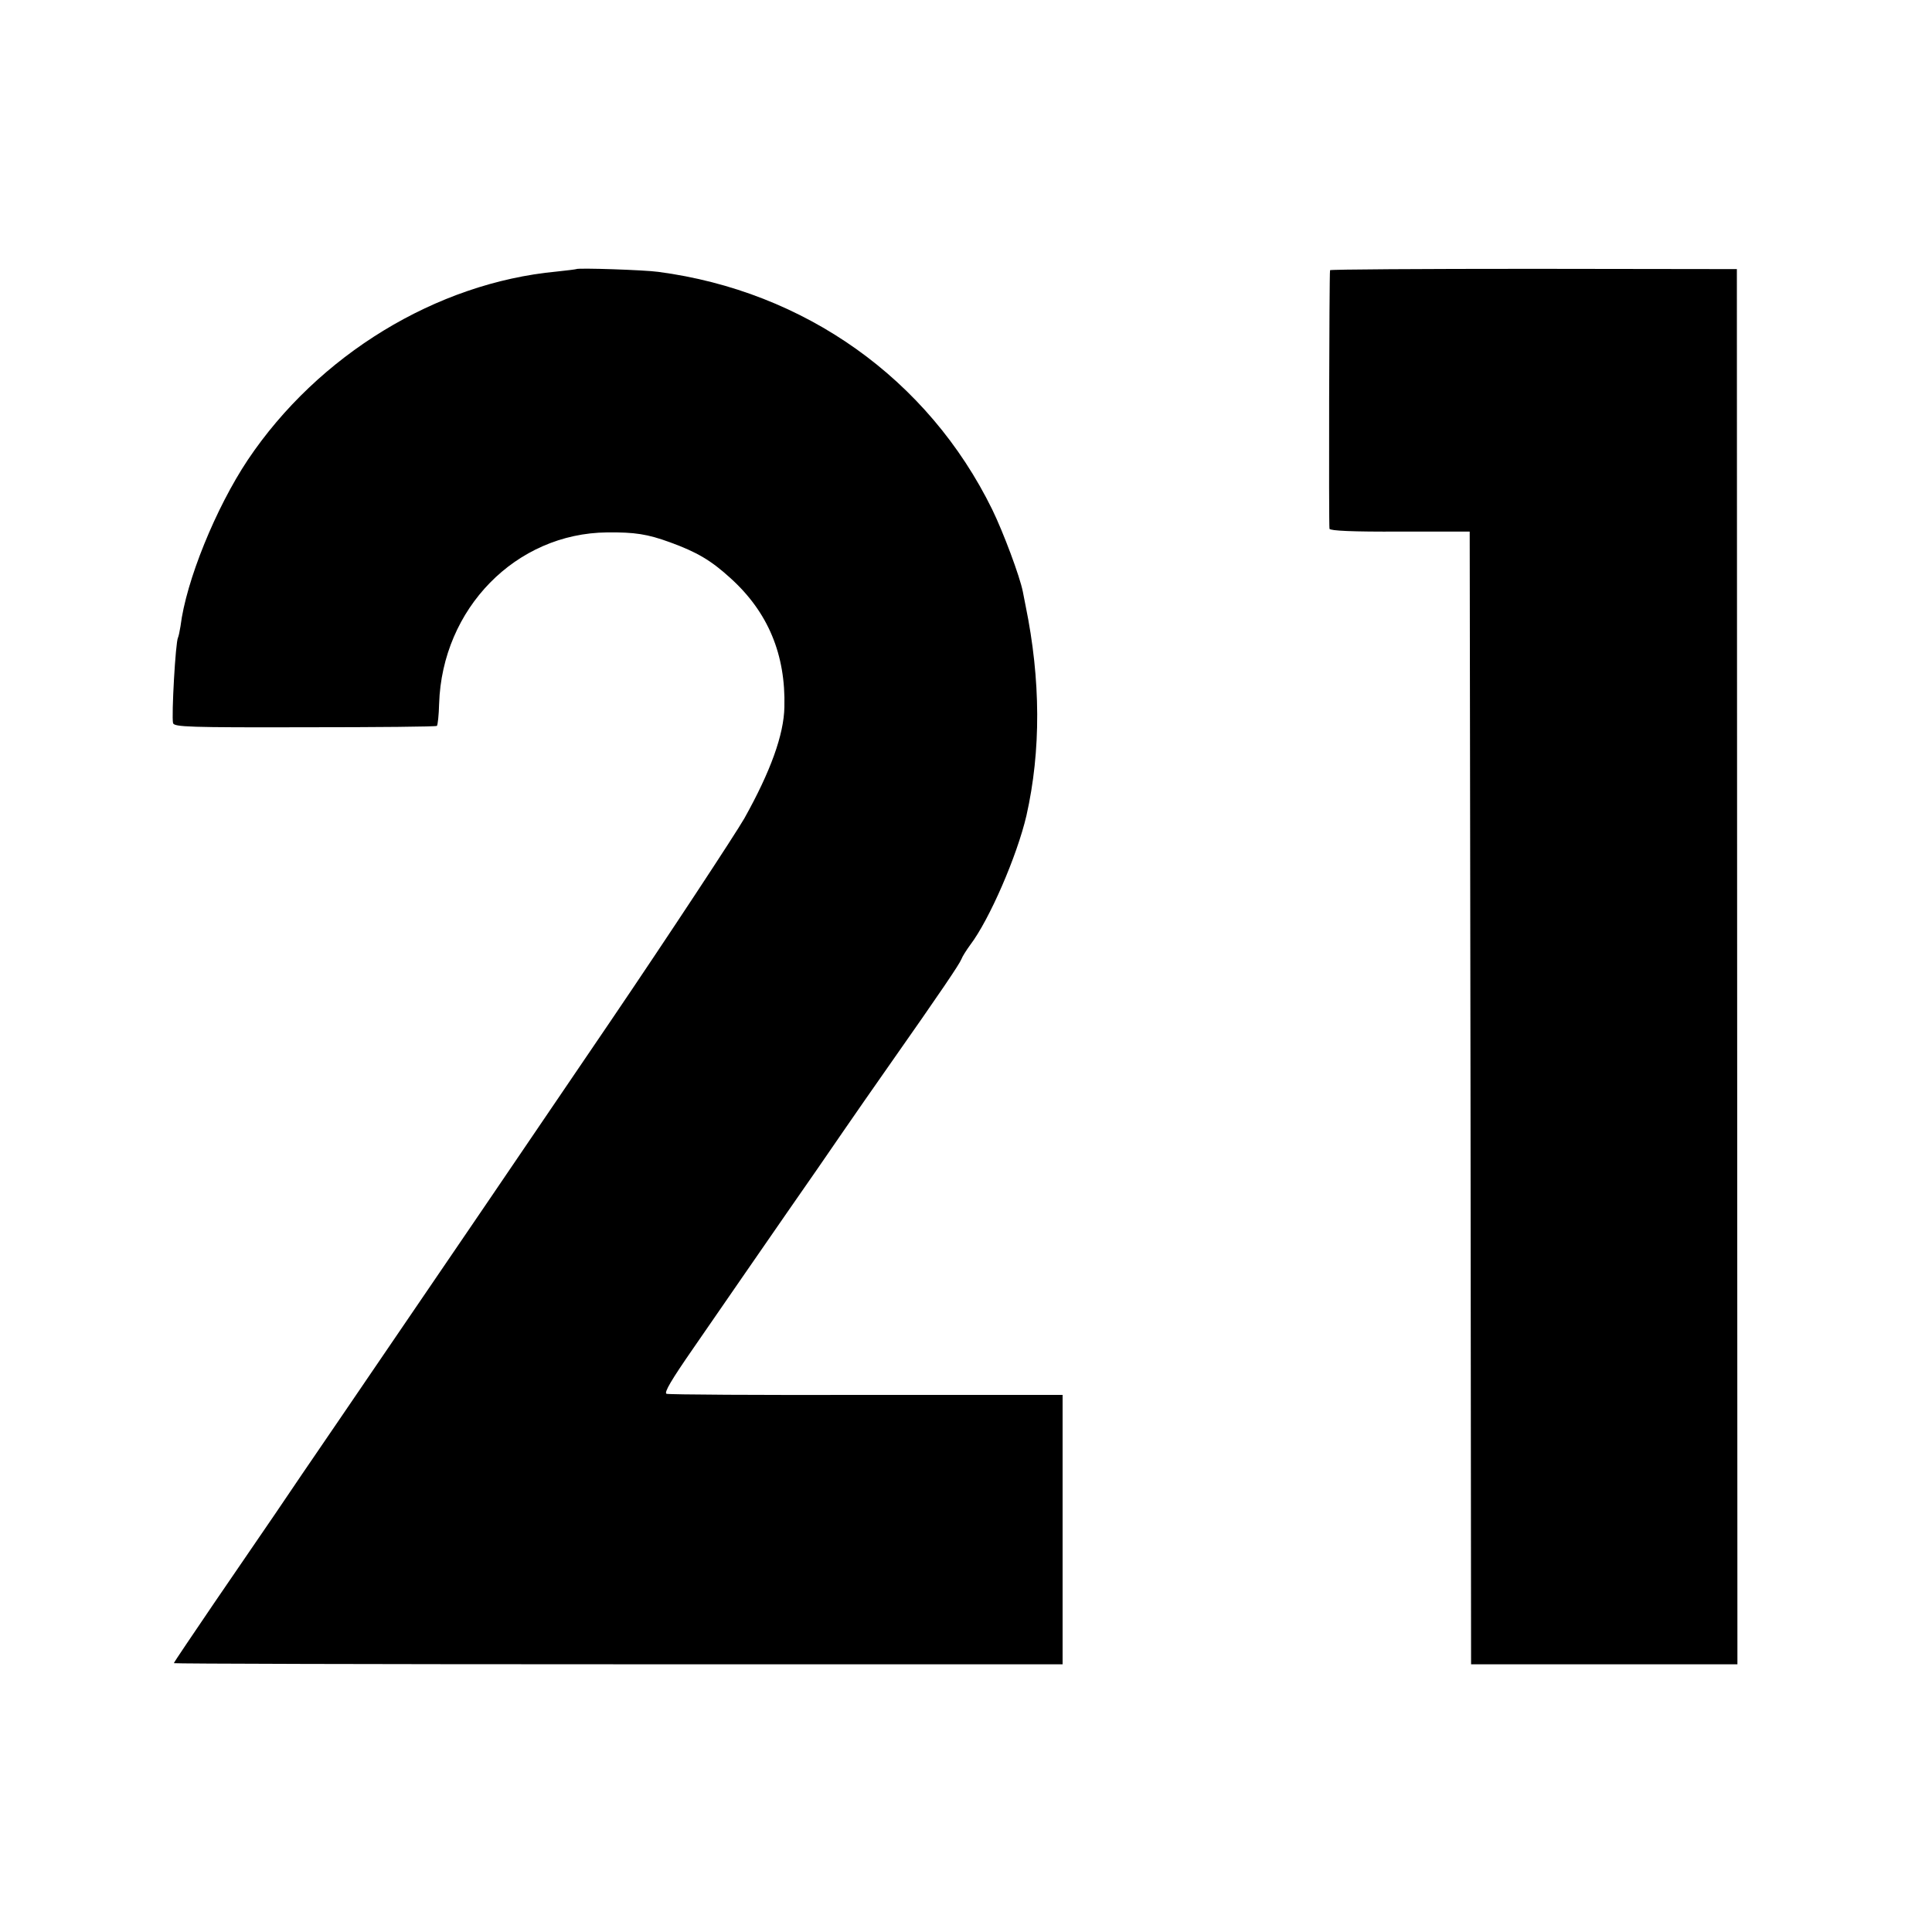
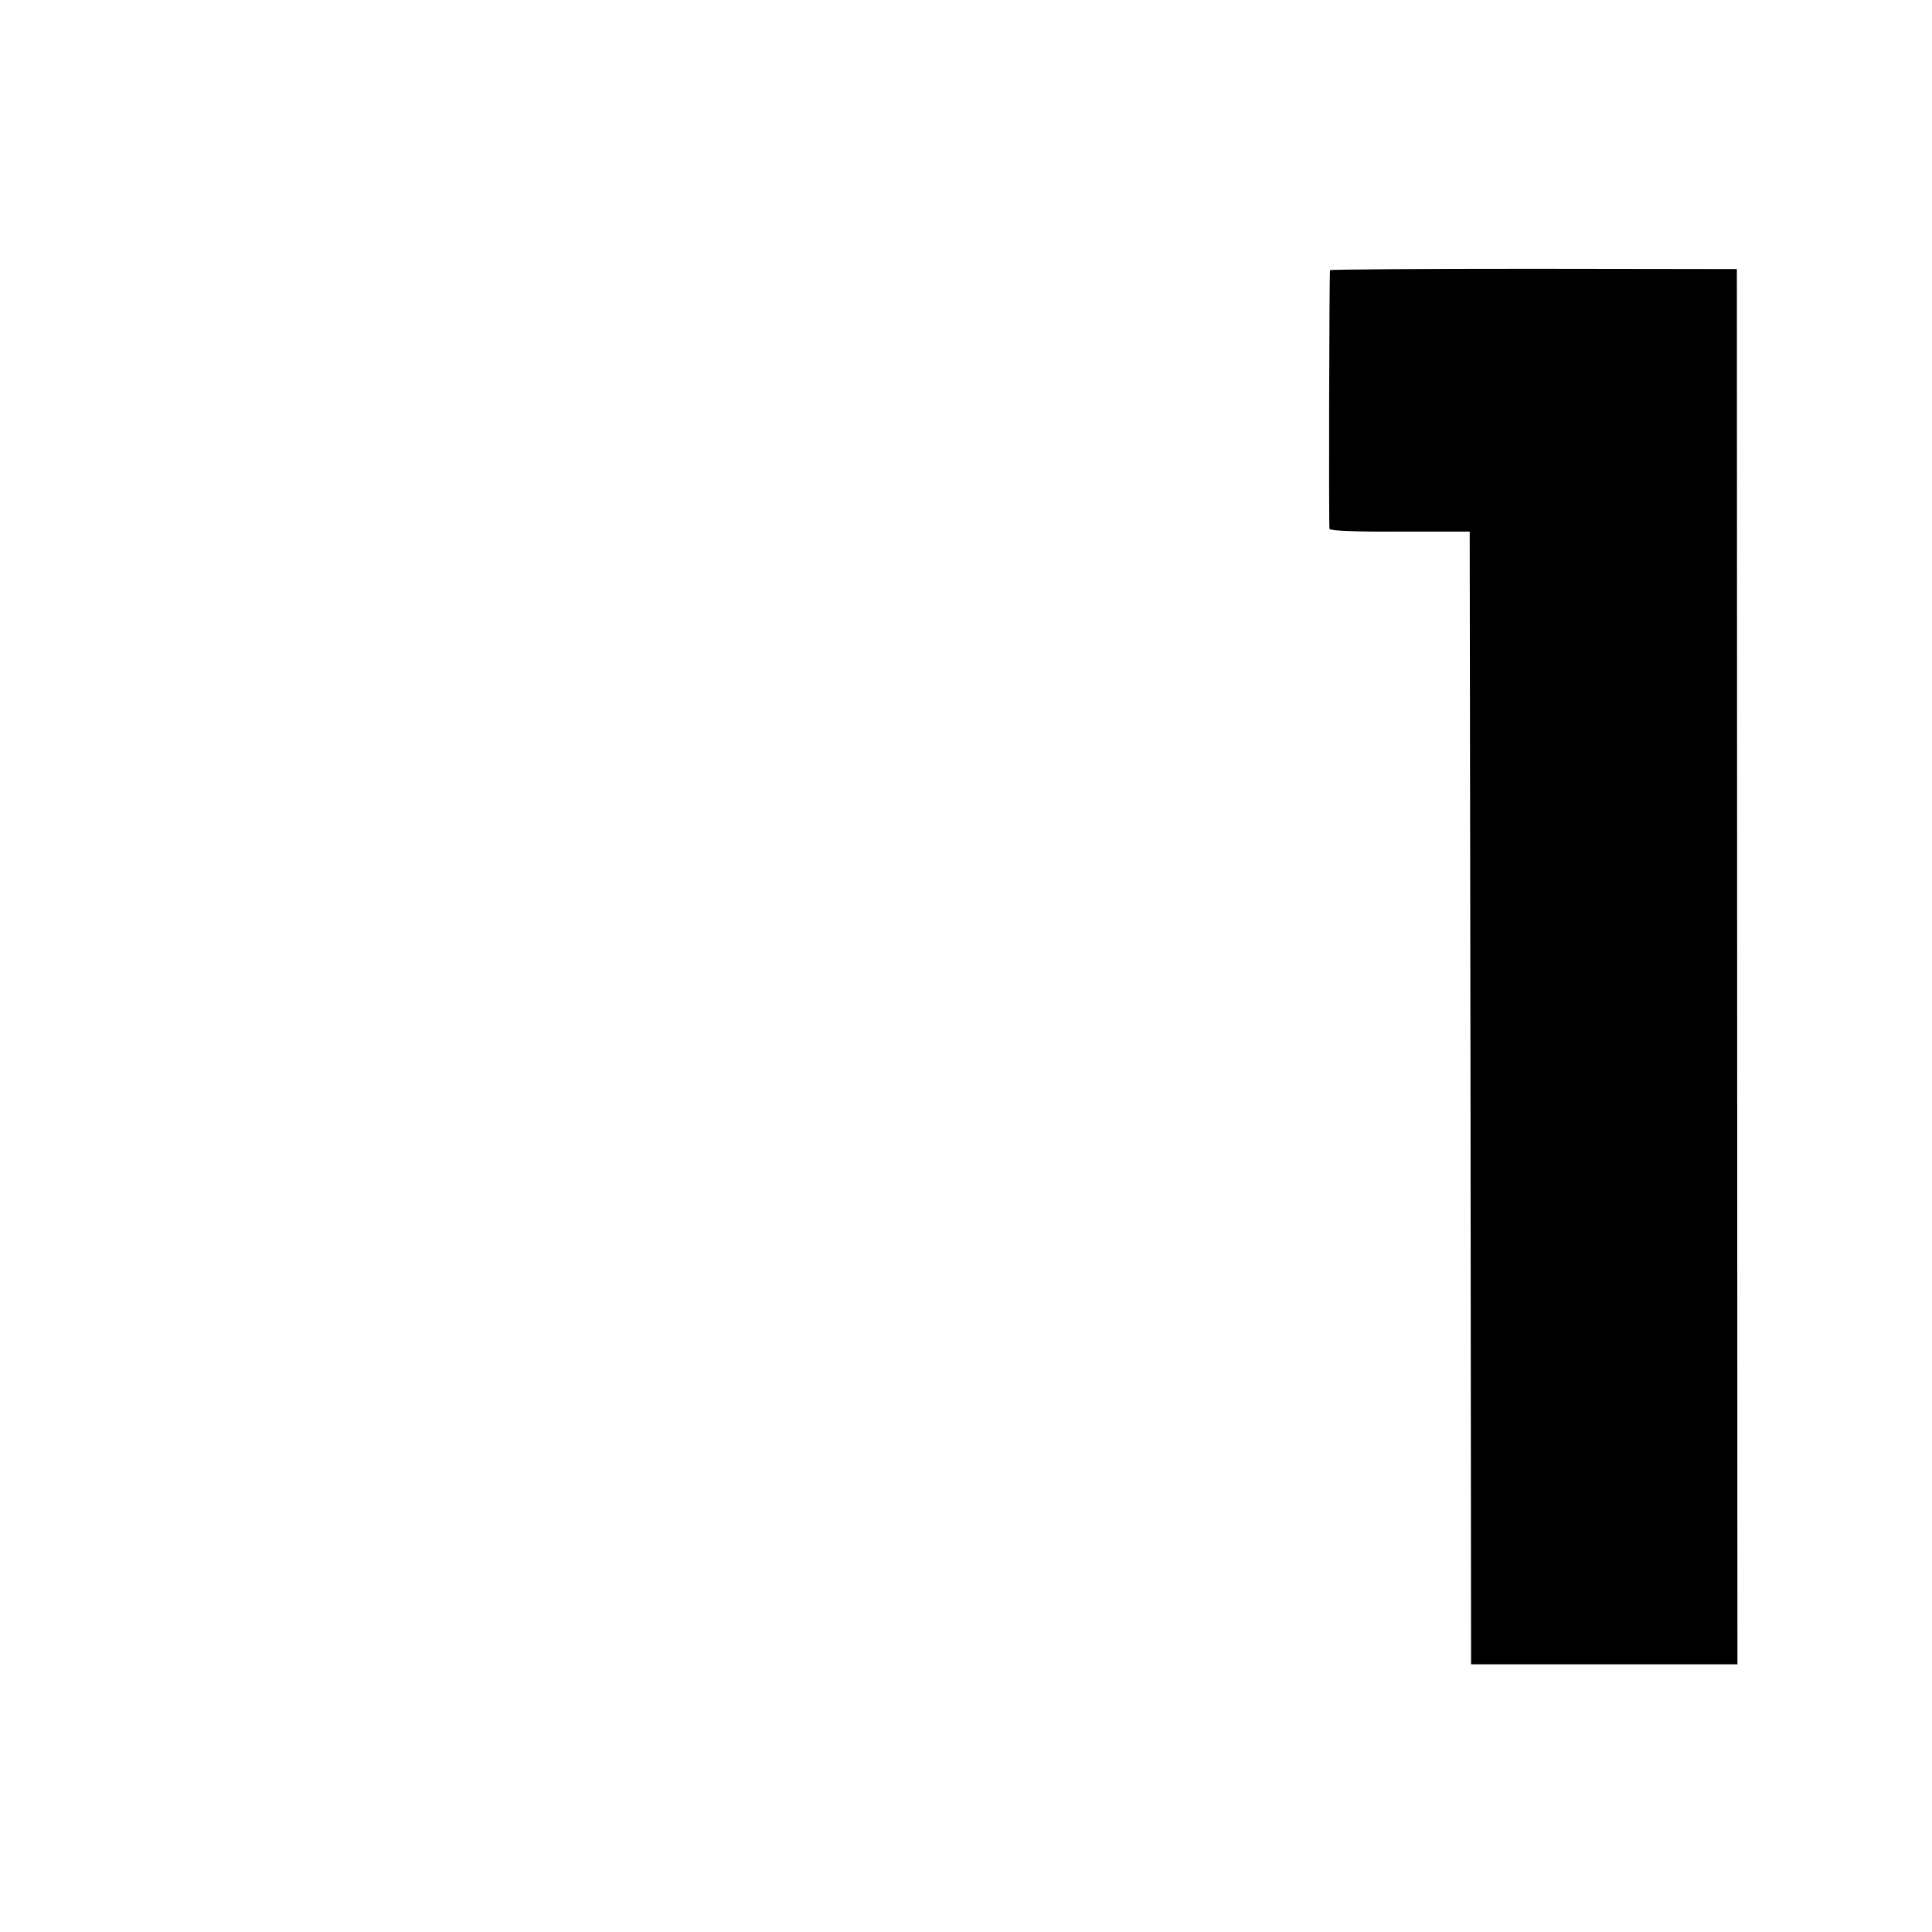
<svg xmlns="http://www.w3.org/2000/svg" version="1.0" width="700pt" height="700pt" viewBox="0 0 700 700" preserveAspectRatio="xMidYMid meet">
  <g transform="translate(0,700) scale(0.1,-0.1)" fill="#000000" stroke="none">
-     <path d="M2088 6025 c-2 -1 -34 -5 -72 -9 -435 -41 -863 -302 -1118 -682 -116 -174 -224 -439 -244 -603 -3 -19 -7 -37 -9 -41 -9 -15 -24 -284 -18 -310 4 -14 59 -16 478 -15 260 0 476 2 478 5 3 3 7 39 8 80 11 345 278 618 609 621 100 1 146 -6 228 -36 96 -35 148 -65 219 -130 136 -123 200 -277 195 -467 -2 -100 -50 -233 -145 -403 -34 -59 -276 -427 -485 -735 -310 -457 -575 -846 -987 -1450 -85 -124 -187 -274 -228 -335 -41 -60 -141 -206 -221 -323 -80 -118 -146 -215 -146 -218 0 -2 725 -4 1610 -4 l1610 0 0 488 0 488 -710 0 c-391 -1 -717 1 -725 4 -10 4 18 51 97 165 61 88 140 203 176 255 36 52 111 160 166 240 115 165 107 154 202 292 39 57 111 160 160 230 198 282 259 373 267 392 4 11 19 34 32 52 70 92 170 323 204 469 53 235 52 492 -3 760 -3 17 -8 39 -10 51 -11 56 -71 216 -111 298 -232 473 -679 791 -1210 861 -50 7 -291 15 -297 10z" />
    <path d="M4819 6021 c-3 -15 -5 -927 -2 -937 3 -7 83 -11 256 -10 l252 0 3 -2052 2 -2052 483 0 482 0 -1 2527 -1 2528 -736 1 c-406 0 -738 -2 -738 -5z" />
  </g>
</svg>